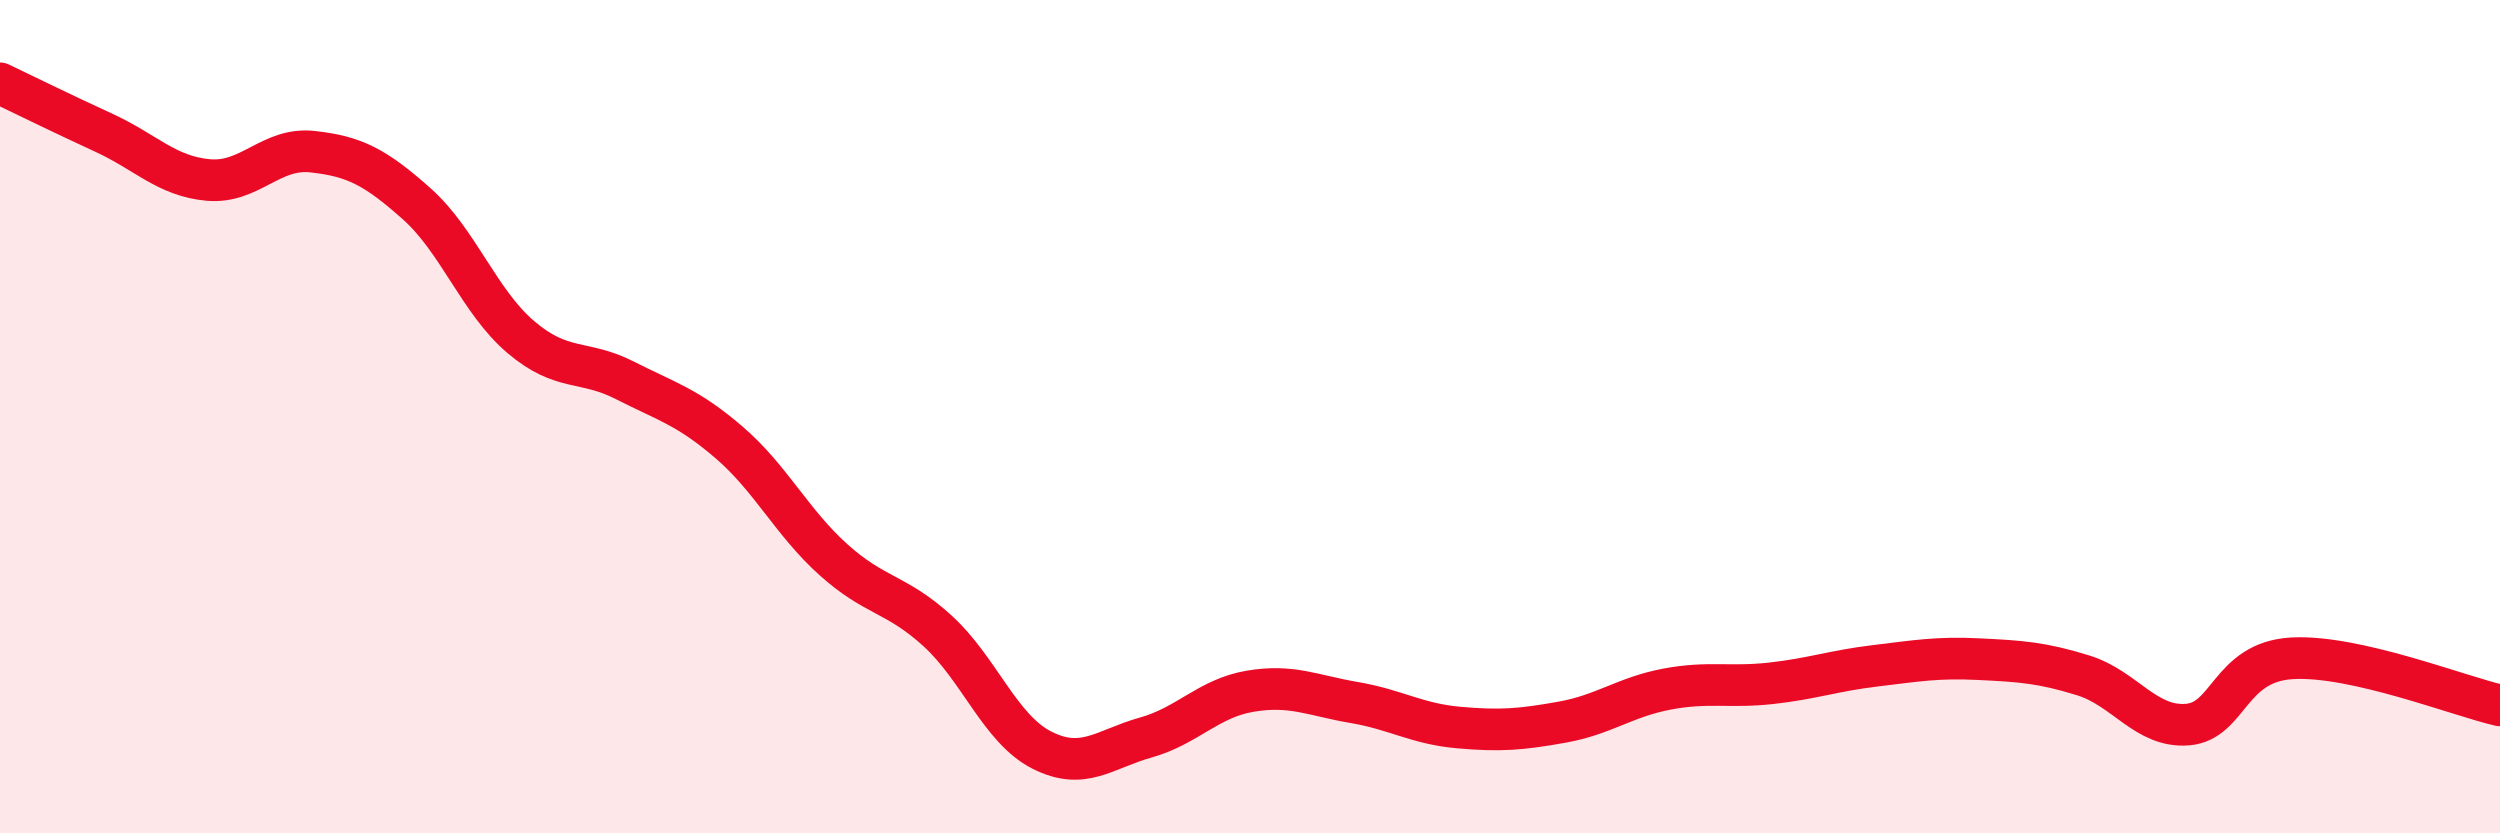
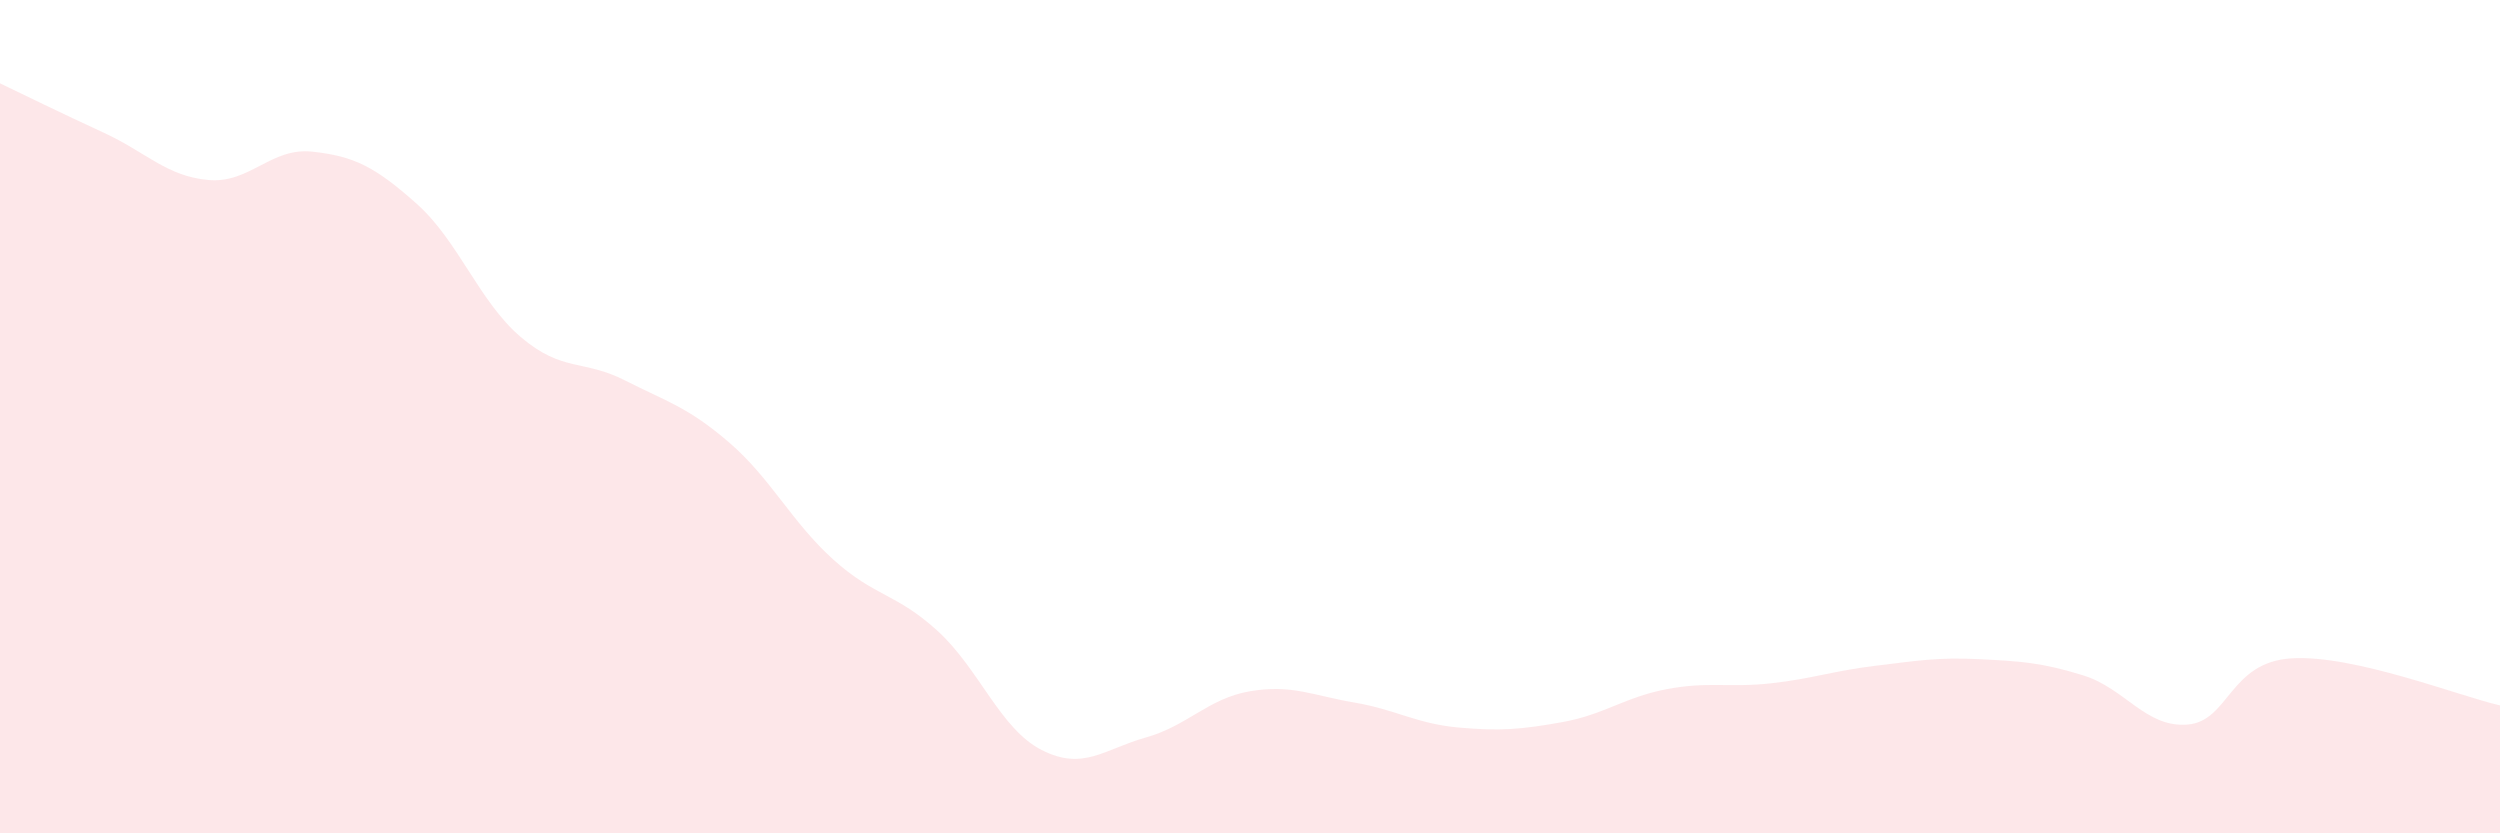
<svg xmlns="http://www.w3.org/2000/svg" width="60" height="20" viewBox="0 0 60 20">
  <path d="M 0,2 C 0.5,2.24 1.5,2.73 2.5,3.19 C 3.5,3.65 4,4.23 5,4.32 C 6,4.41 6.5,3.53 7.5,3.64 C 8.5,3.75 9,4 10,4.89 C 11,5.78 11.5,7.24 12.5,8.09 C 13.5,8.94 14,8.62 15,9.13 C 16,9.64 16.5,9.76 17.5,10.62 C 18.5,11.48 19,12.53 20,13.43 C 21,14.33 21.5,14.23 22.5,15.14 C 23.5,16.05 24,17.49 25,18 C 26,18.51 26.5,17.98 27.5,17.7 C 28.5,17.42 29,16.76 30,16.59 C 31,16.42 31.5,16.69 32.5,16.86 C 33.5,17.03 34,17.37 35,17.46 C 36,17.55 36.5,17.51 37.5,17.33 C 38.5,17.15 39,16.73 40,16.54 C 41,16.35 41.5,16.51 42.5,16.4 C 43.5,16.29 44,16.1 45,15.98 C 46,15.86 46.5,15.77 47.5,15.82 C 48.5,15.87 49,15.9 50,16.21 C 51,16.52 51.5,17.47 52.5,17.39 C 53.5,17.31 53.5,15.89 55,15.8 C 56.5,15.71 59,16.7 60,16.93L60 20L0 20Z" fill="#EB0A25" opacity="0.1" stroke-linecap="round" stroke-linejoin="round" />
-   <path d="M 0,2 C 0.5,2.24 1.5,2.73 2.5,3.19 C 3.5,3.65 4,4.23 5,4.32 C 6,4.41 6.5,3.53 7.5,3.64 C 8.5,3.75 9,4 10,4.89 C 11,5.78 11.5,7.24 12.5,8.09 C 13.5,8.94 14,8.62 15,9.13 C 16,9.64 16.5,9.76 17.5,10.62 C 18.5,11.48 19,12.53 20,13.43 C 21,14.33 21.5,14.23 22.5,15.14 C 23.5,16.05 24,17.49 25,18 C 26,18.51 26.5,17.98 27.5,17.7 C 28.5,17.42 29,16.76 30,16.59 C 31,16.42 31.5,16.69 32.5,16.86 C 33.5,17.03 34,17.37 35,17.46 C 36,17.55 36.5,17.51 37.5,17.33 C 38.5,17.15 39,16.73 40,16.54 C 41,16.35 41.5,16.51 42.5,16.4 C 43.5,16.29 44,16.1 45,15.98 C 46,15.86 46.5,15.77 47.5,15.82 C 48.5,15.87 49,15.9 50,16.21 C 51,16.52 51.5,17.47 52.5,17.39 C 53.5,17.31 53.5,15.89 55,15.8 C 56.5,15.71 59,16.7 60,16.93" stroke="#EB0A25" stroke-width="1" fill="none" stroke-linecap="round" stroke-linejoin="round" />
</svg>